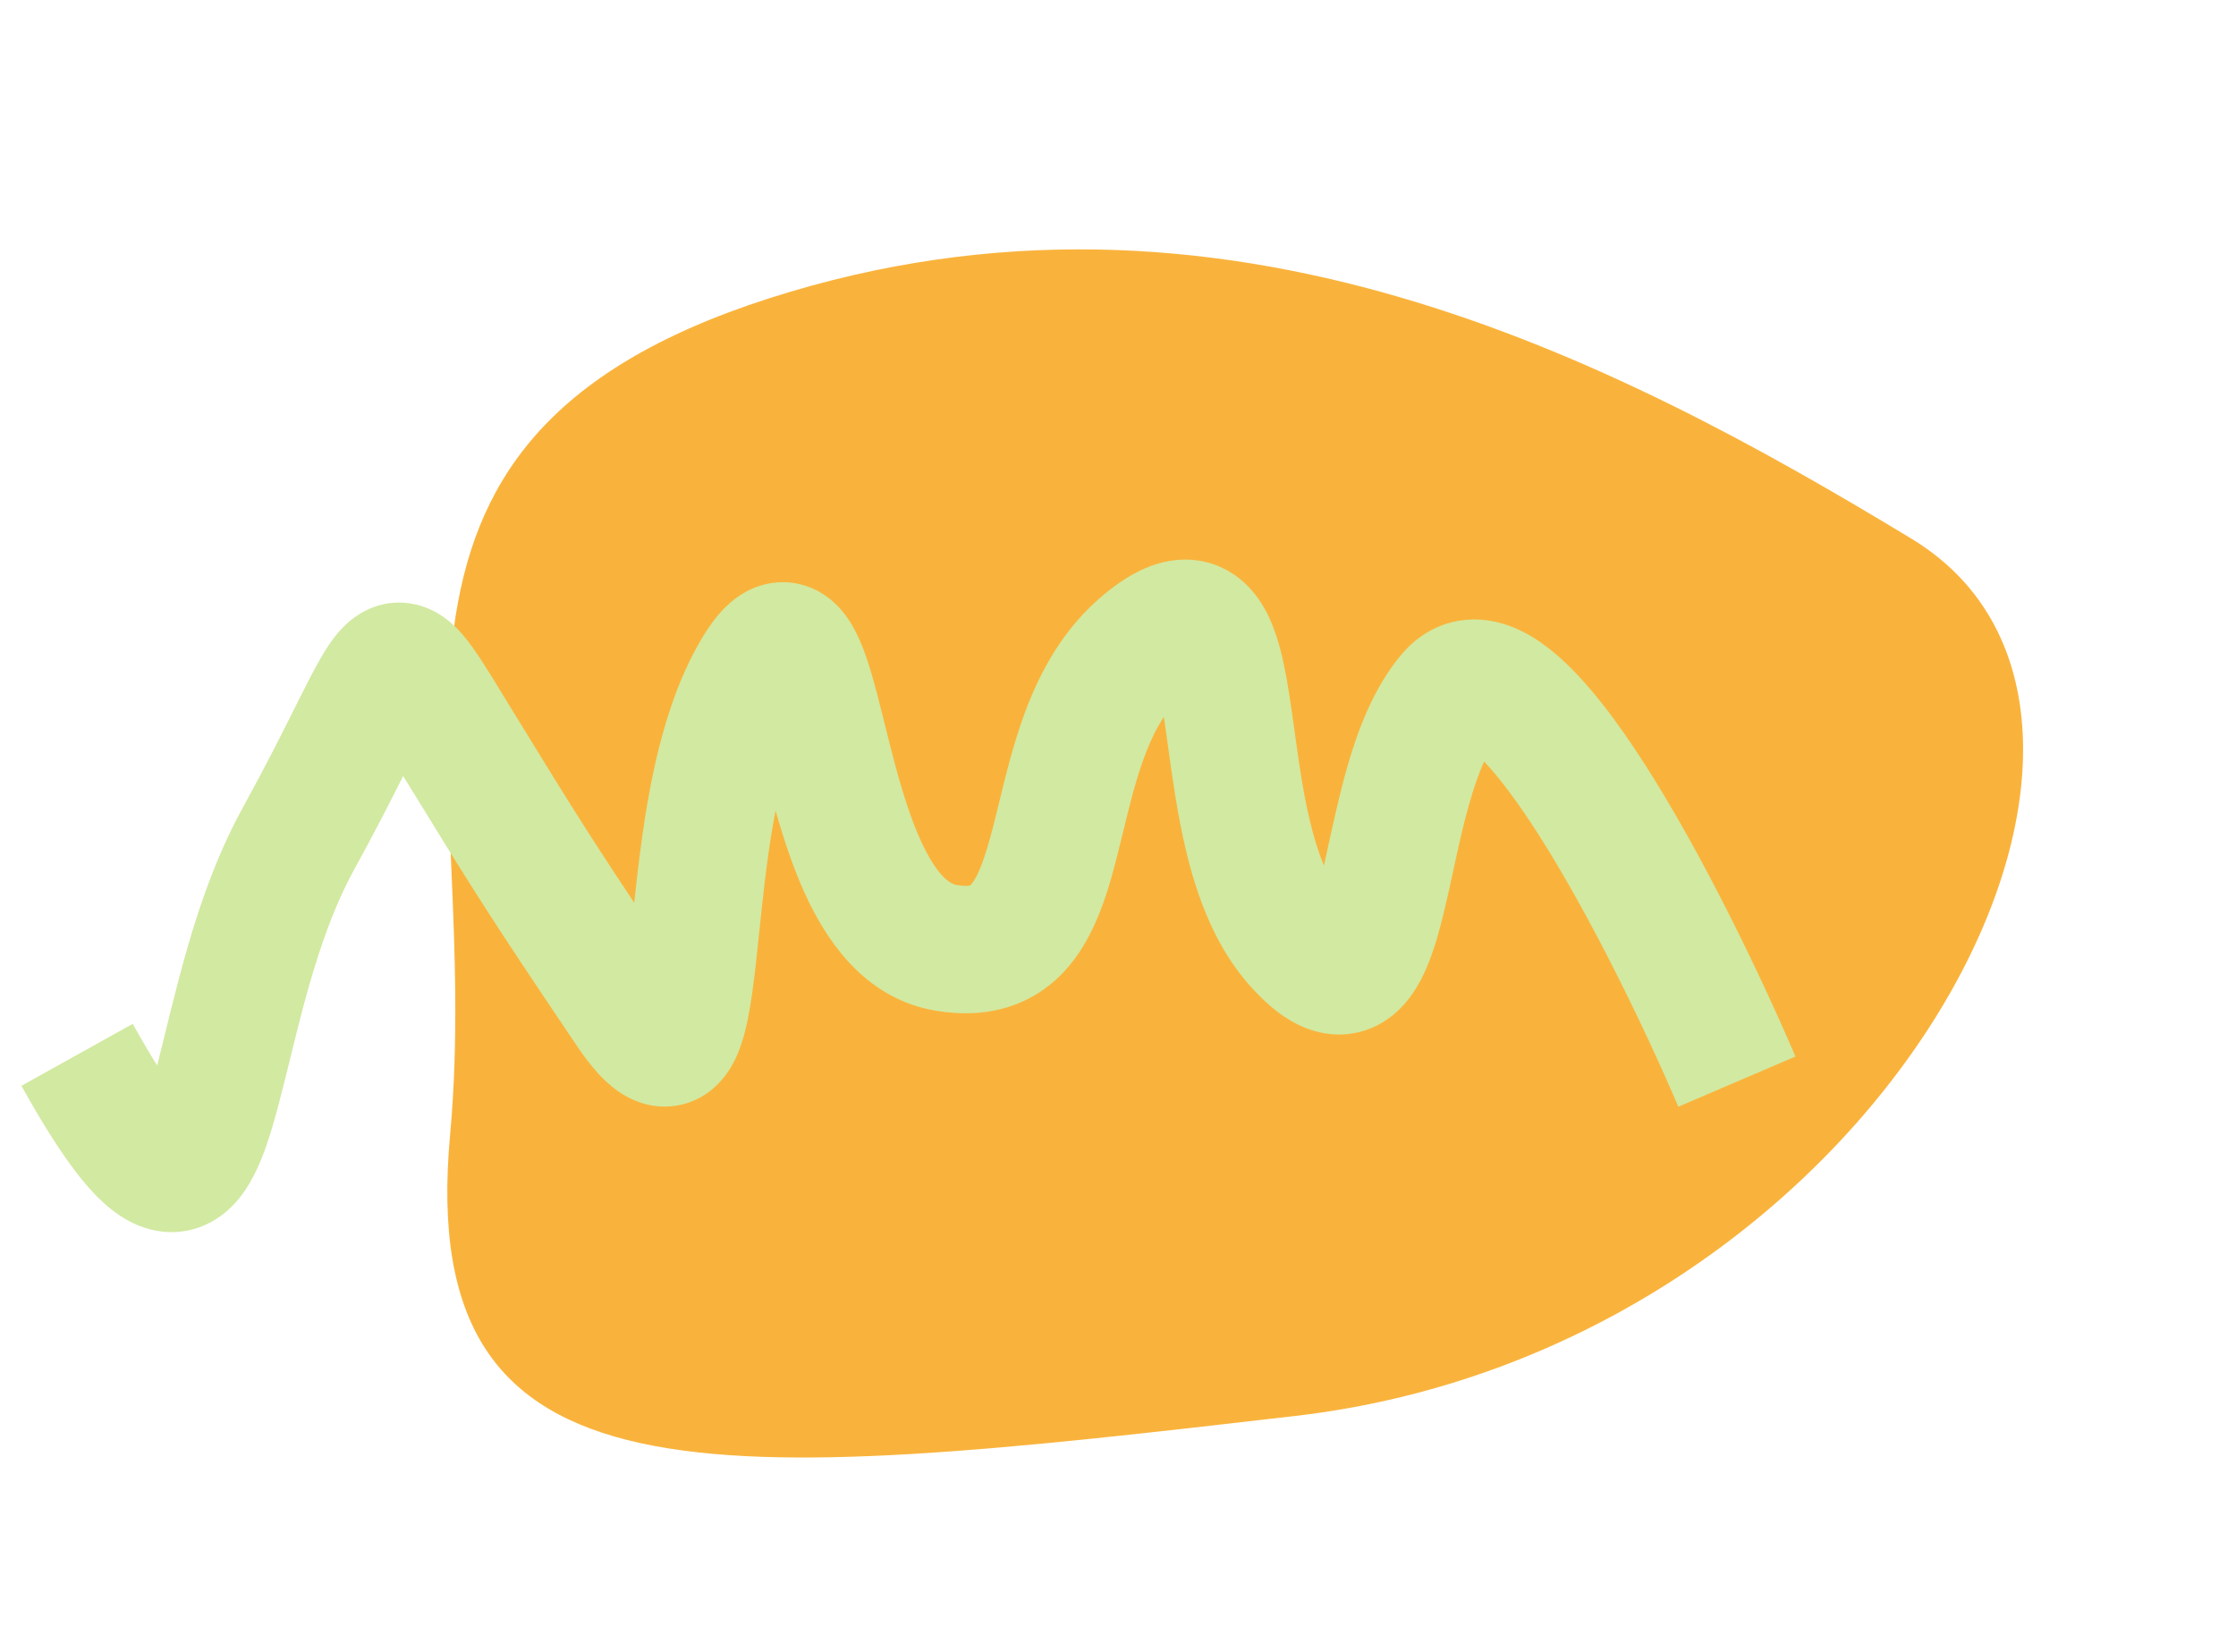
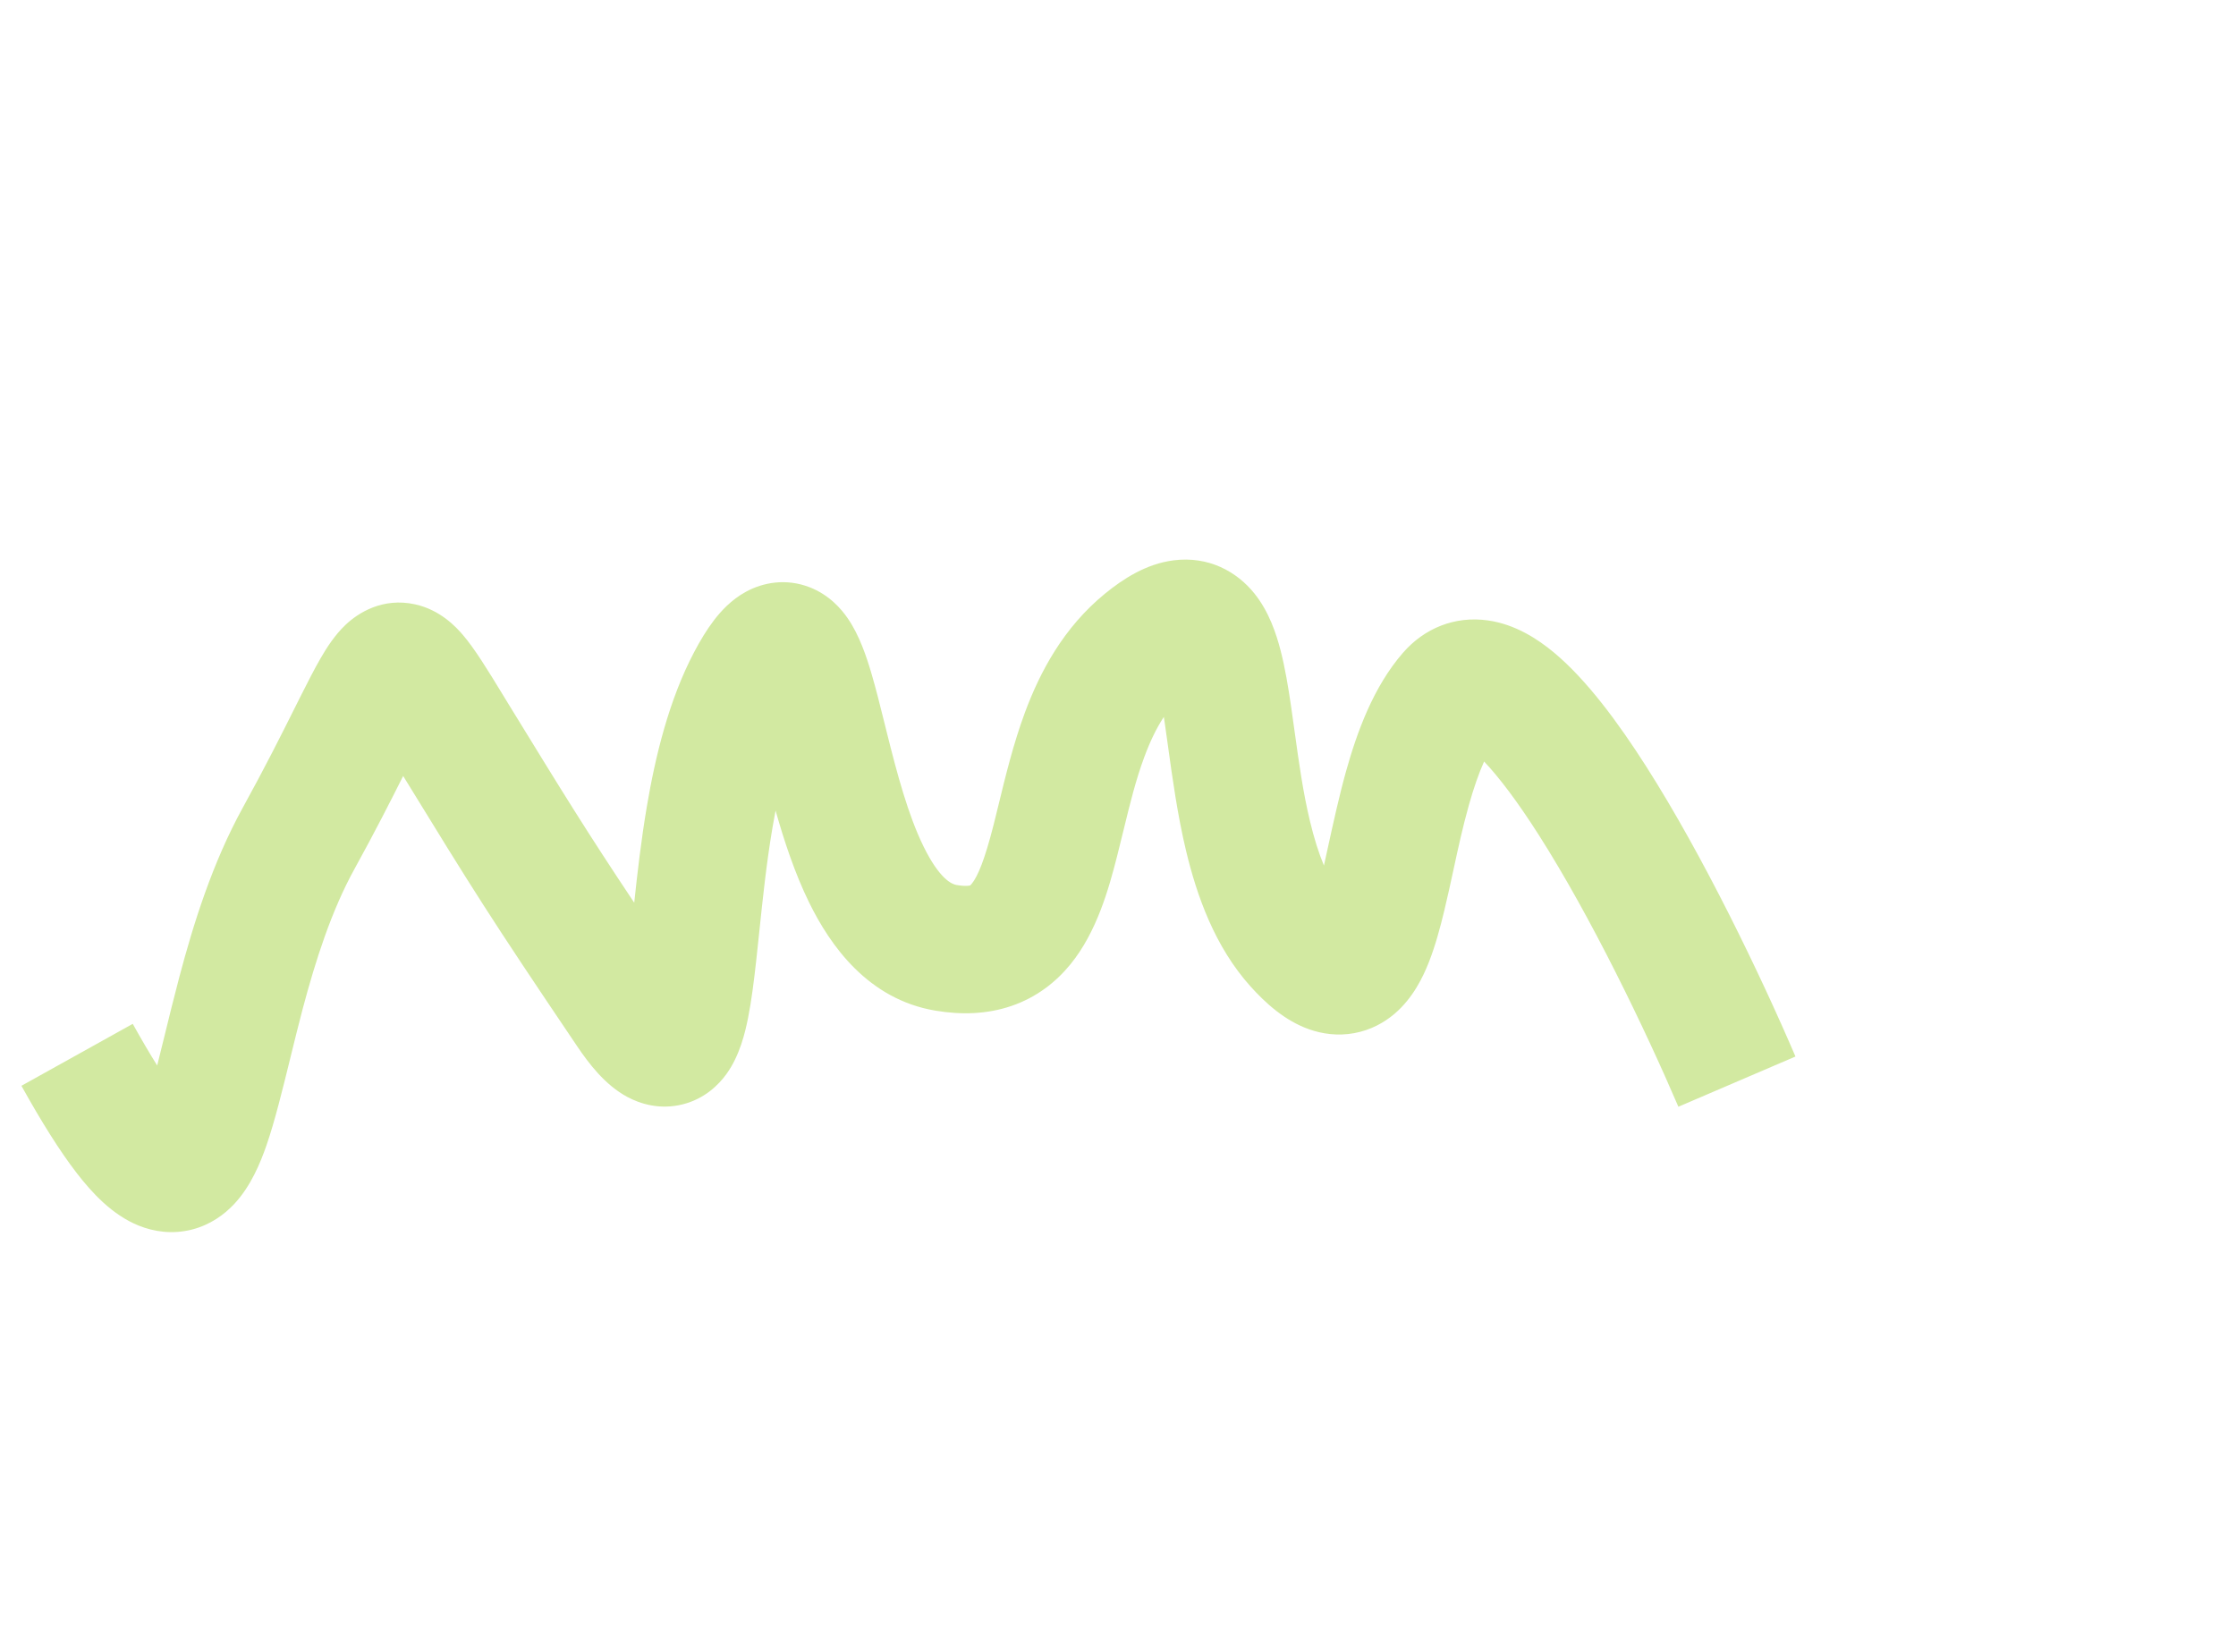
<svg xmlns="http://www.w3.org/2000/svg" width="440" height="325" viewBox="0 0 440 325" fill="none">
-   <path d="M254.87 278.624C139.808 291.972 81.726 297.919 88.561 223.423C95.396 148.927 62.711 87.087 151.431 58.675C240.151 30.263 317.601 70.537 376.156 106.015C434.711 141.494 369.932 265.276 254.87 278.624Z" fill="#F9B33C" />
  <path fill-rule="evenodd" clip-rule="evenodd" d="M260.523 170.312C259.489 167.831 258.573 164.917 257.769 161.558C256.404 155.86 255.6 150.05 254.776 144.097C254.538 142.374 254.297 140.639 254.042 138.891C253.505 135.229 252.873 131.372 251.974 127.917C251.143 124.721 249.736 120.4 246.869 116.815C243.364 112.431 237.79 109.398 230.967 110.256C225.526 110.941 220.939 113.955 217.46 116.798C209.266 123.493 204.657 132.199 201.688 140.195C199.43 146.274 197.829 152.863 196.52 158.254C196.167 159.707 195.836 161.072 195.518 162.318C193.766 169.183 192.433 172.411 191.221 173.899C191.046 174.113 190.939 174.203 190.908 174.227C190.871 174.239 190.697 174.29 190.322 174.31C189.902 174.332 189.221 174.314 188.219 174.144C187.293 173.988 184.863 172.966 181.705 166.502C178.7 160.352 176.559 152.362 174.485 144.041C174.354 143.515 174.222 142.984 174.09 142.451C173.239 139.026 172.365 135.506 171.472 132.479C170.544 129.337 169.137 125.013 166.789 121.63C165.58 119.886 163.226 117.06 159.274 115.539C154.661 113.764 150.153 114.603 146.777 116.447C143.86 118.039 141.821 120.317 140.491 122.056C139.061 123.924 137.77 126.08 136.578 128.346C131.634 137.746 128.965 148.771 127.278 158.748C126.181 165.229 125.423 171.799 124.803 177.632C115.304 163.374 111.193 156.677 100.176 138.728L100.094 138.593C99.65 137.869 99.205 137.139 98.76 136.41C96.082 132.016 93.426 127.658 91.06 124.908C89.78 123.421 86.677 120.019 81.681 118.919C75.284 117.509 70.458 120.61 67.976 122.971C65.776 125.064 64.169 127.659 63.075 129.554C61.864 131.652 60.568 134.189 59.209 136.894C58.817 137.674 58.41 138.487 57.986 139.334C55.398 144.508 52.178 150.944 47.789 158.906C41.783 169.802 38.041 181.87 35.294 192.235C34.147 196.567 33.215 200.387 32.387 203.781C31.87 205.899 31.394 207.851 30.931 209.659C29.51 207.395 27.913 204.686 26.122 201.468L4.215 213.657C8.179 220.783 11.759 226.502 15.069 230.792C18.07 234.682 22.066 239.056 27.285 241.163C30.268 242.367 33.883 242.921 37.707 241.96C41.424 241.026 44.157 238.958 46.02 236.989C49.372 233.446 51.257 228.77 52.445 225.347C54.054 220.71 55.619 214.339 57.187 207.954C57.965 204.788 58.743 201.619 59.528 198.656C62.129 188.84 65.25 179.162 69.745 171.009C73.766 163.713 76.888 157.573 79.334 152.695C93.153 175.209 96.268 180.243 113.598 205.912C115.84 209.234 119.04 213.468 123.392 215.822C125.958 217.211 129.846 218.434 134.326 217.31C138.696 216.214 141.442 213.428 142.949 211.343C145.583 207.699 146.637 203.14 147.202 200.31C147.875 196.942 148.365 193.017 148.8 189.093C149.009 187.209 149.21 185.288 149.414 183.336C150.097 176.792 150.817 169.902 151.996 162.93C152.193 161.767 152.4 160.622 152.617 159.497C154.293 165.44 156.396 171.811 159.18 177.509C163.371 186.086 170.812 196.626 184.037 198.863C189.113 199.722 194.213 199.6 199.064 197.933C204.006 196.234 207.805 193.233 210.654 189.737C215.828 183.388 218.187 174.876 219.81 168.516C220.274 166.695 220.7 164.947 221.113 163.256C222.367 158.109 223.495 153.485 225.189 148.924C226.326 145.861 227.582 143.26 229.019 141.075C229.091 141.542 229.163 142.024 229.236 142.523C229.432 143.862 229.632 145.316 229.845 146.857C230.683 152.942 231.707 160.377 233.388 167.395C235.493 176.189 239.022 186.27 246.087 194.116C249.025 197.378 252.825 200.846 257.584 202.53C260.185 203.45 263.231 203.891 266.475 203.299C269.725 202.705 272.377 201.22 274.404 199.498C278.079 196.376 280.051 192.18 281.184 189.301C282.432 186.128 283.392 182.574 284.195 179.233C284.89 176.343 285.477 173.633 286.049 170.989C286.953 166.813 287.821 162.799 289.028 158.491C290.01 154.985 291.019 152.118 292.04 149.844C294.991 152.942 298.655 157.798 302.782 164.267C313.061 180.378 323.656 202.354 330.272 217.779L353.312 207.897C346.445 191.886 335.234 168.521 323.917 150.783C318.393 142.125 312.165 133.706 305.779 128.395C302.657 125.798 298.223 122.851 292.786 122.082C286.282 121.161 280.287 123.618 276.081 128.447C270.197 135.204 266.988 144.227 264.887 151.729C263.528 156.58 262.305 162.181 261.263 166.95C261.005 168.129 260.758 169.258 260.523 170.312ZM160.452 137.225C160.494 137.173 160.515 137.15 160.515 137.152C160.515 137.154 160.494 137.18 160.452 137.225ZM72.088 141.297C71.871 141.088 71.859 141.031 72.057 141.26C72.067 141.272 72.078 141.284 72.088 141.297Z" fill="#D2E9A1" />
</svg>